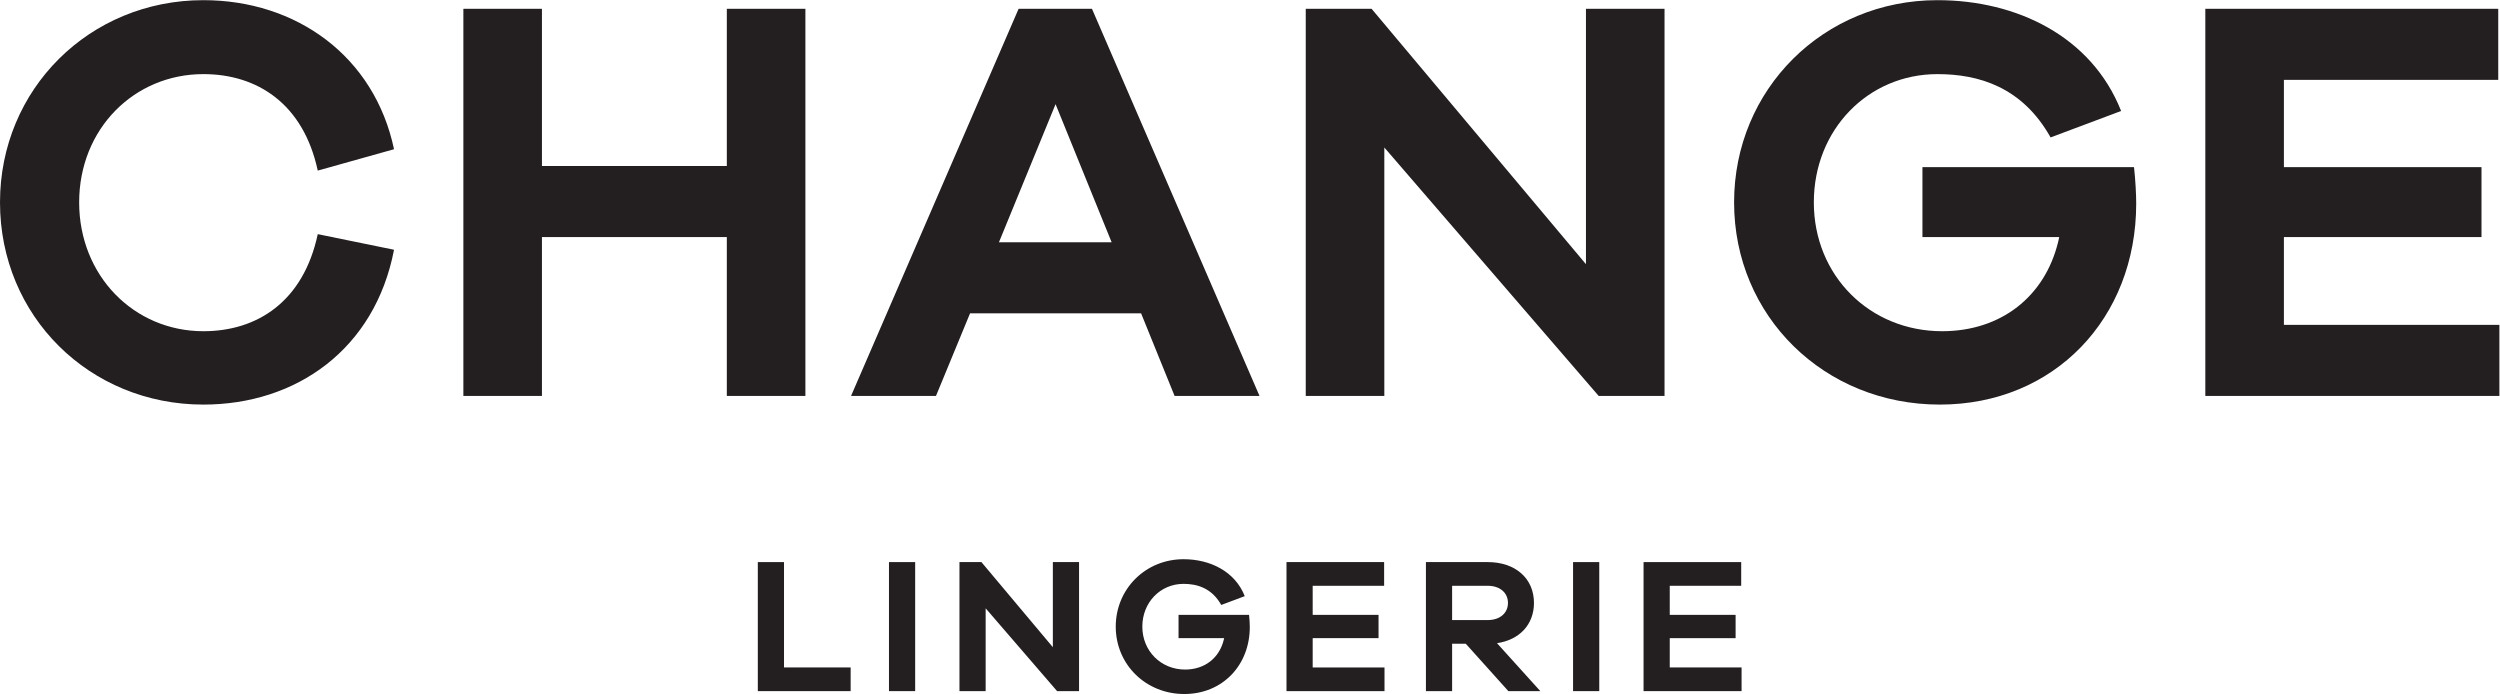
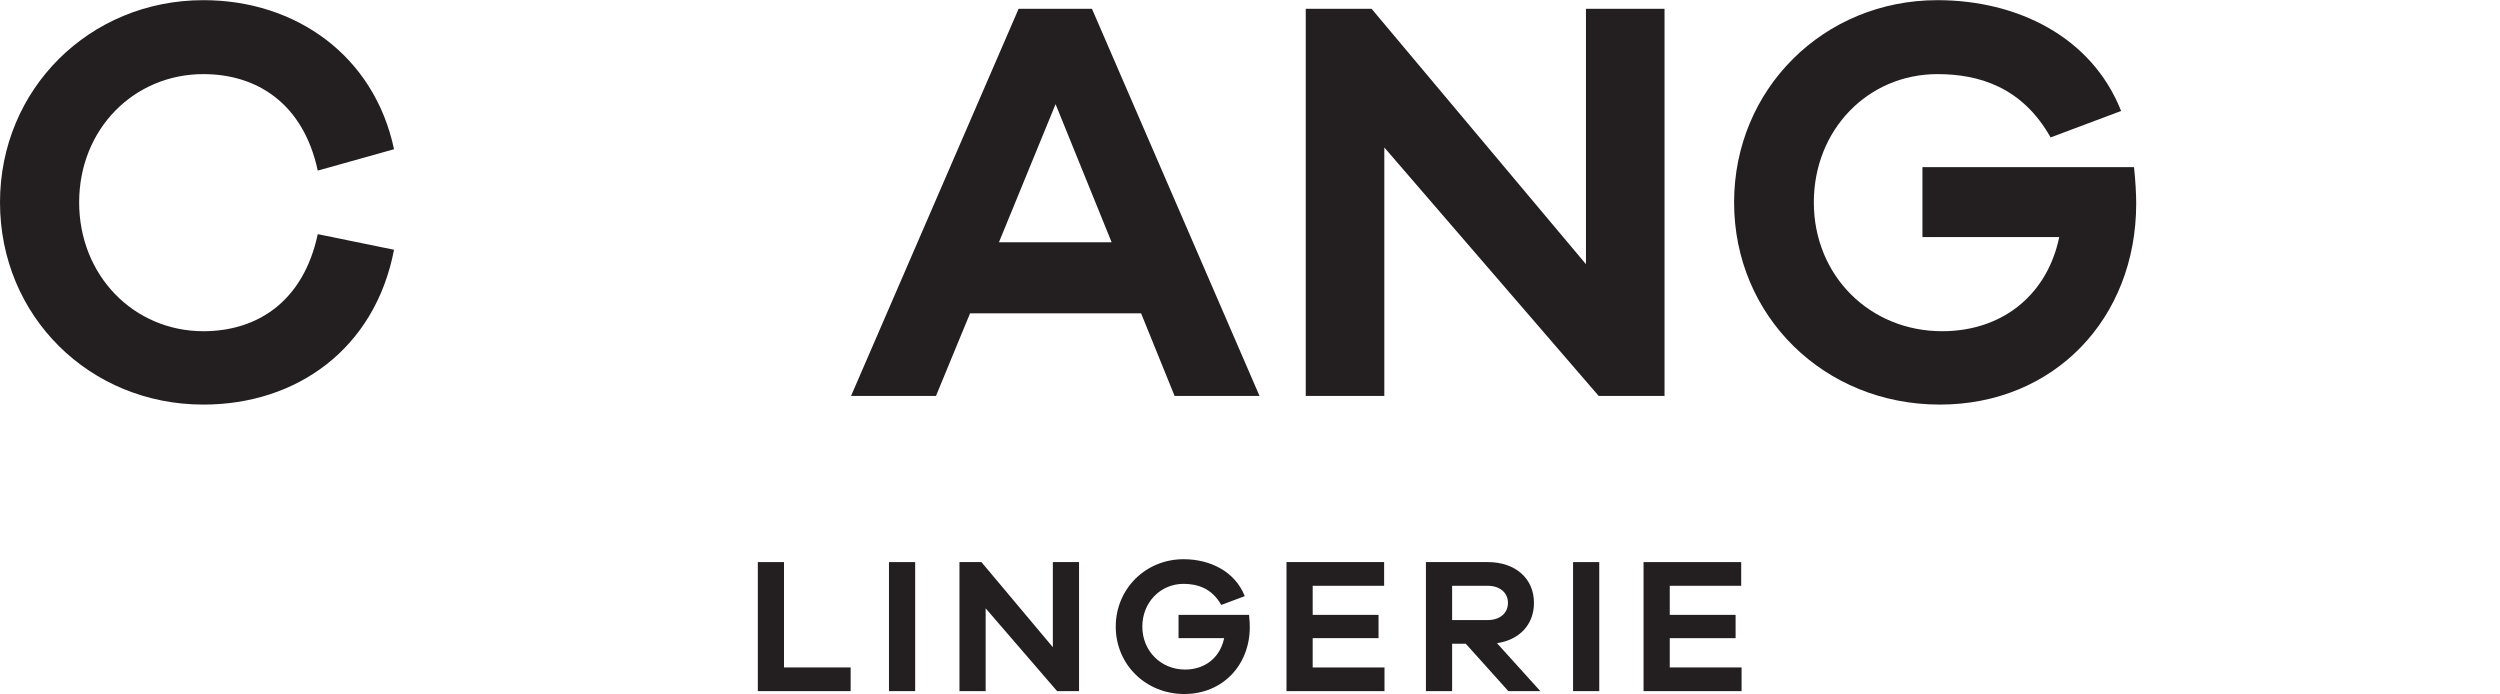
<svg xmlns="http://www.w3.org/2000/svg" xmlns:ns1="http://sodipodi.sourceforge.net/DTD/sodipodi-0.dtd" xmlns:ns2="http://www.inkscape.org/namespaces/inkscape" version="1.1" id="svg2" xml:space="preserve" width="519.107" height="144.107" viewBox="0 0 519.107 144.107" ns1:docname="Change_Lingerie-Logo_CMYK_pos.eps">
  <defs id="defs6" />
  <ns1:namedview pagecolor="#ffffff" bordercolor="#666666" borderopacity="1" objecttolerance="10" gridtolerance="10" guidetolerance="10" ns2:pageopacity="0" ns2:pageshadow="2" ns2:window-width="640" ns2:window-height="480" id="namedview4" />
  <g id="g10" ns2:groupmode="layer" ns2:label="ink_ext_XXXXXX" transform="matrix(1.333,0,0,-1.333,0,144.107)">
    <g id="g12" transform="scale(0.1)">
      <path d="M 494.98,716.336 613.781,692.039 C 584.078,537.25 461.684,450.848 316.785,450.848 139.496,450.848 0,588.543 0,765.832 c 0,176.391 139.496,314.988 316.785,314.988 144.899,0 266.395,-87.297 296.996,-232.191 L 494.98,815.328 c -22.496,104.395 -94.492,150.293 -178.195,150.293 -107.992,0 -193.488,-85.496 -193.488,-199.789 0,-114.293 85.496,-200.699 193.488,-200.699 83.703,0 155.699,45.898 178.195,151.203" style="fill:#231f20;fill-opacity:1;fill-rule:nonzero;stroke:none" id="path14" />
-       <path d="m 1254.58,464.344 h -122.4 V 711.832 H 844.191 V 464.344 H 721.797 V 1067.32 H 844.191 V 822.527 h 287.989 v 244.793 h 122.4 V 464.344" style="fill:#231f20;fill-opacity:1;fill-rule:nonzero;stroke:none" id="path16" />
      <path d="m 1644.28,918.832 -88.2,-215.094 h 175.5 z m 185.39,-454.488 -52.19,128.695 h -266.4 l -53.09,-128.695 h -132.3 l 260.99,602.976 h 114.3 l 260.98,-602.976 h -132.29" style="fill:#231f20;fill-opacity:1;fill-rule:nonzero;stroke:none" id="path18" />
      <path d="m 2592.86,464.344 h -102.59 l -333.9,386.988 V 464.344 h -122.39 v 602.976 h 102.59 l 333.89,-397.781 v 397.781 h 122.4 V 464.344" style="fill:#231f20;fill-opacity:1;fill-rule:nonzero;stroke:none" id="path20" />
-       <path d="m 3893.33,464.344 h -458.08 v 602.976 h 456.28 V 956.625 H 3557.66 V 820.73 h 307.79 V 711.832 H 3557.66 V 575.035 h 335.67 V 464.344" style="fill:#231f20;fill-opacity:1;fill-rule:nonzero;stroke:none" id="path22" />
      <path d="M 2994.61,820.734 V 711.84 h 213.07 c 0,0 -0.27,-1.871 -1.58,-7.199 -20.7,-85.504 -89.1,-139.5 -180.89,-139.5 -112.5,0 -199.79,86.398 -199.79,200.695 0,113.391 84.58,199.785 192.58,199.785 63.9,0 131.96,-19.754 176.22,-98.617 36.47,13.695 80.33,30.137 109.87,41.207 -45.89,116.069 -162.46,172.609 -286.09,172.609 -177.29,0 -316.79,-138.586 -316.79,-314.984 0,-177.289 140.41,-314.988 320.41,-314.988 178.18,0 305.97,134.086 305.97,313.183 0,14.399 -1.17,36.121 -3.4,56.703 h -329.58" style="fill:#231f20;fill-opacity:1;fill-rule:nonzero;stroke:none" id="path24" />
      <path d="m 1325.06,4.5 h -144.6 v 200.996 h 40.8 V 41.391 h 103.8 V 4.5" style="fill:#231f20;fill-opacity:1;fill-rule:nonzero;stroke:none" id="path26" />
      <path d="m 1384.76,4.5 v 200.996 h 40.8 V 4.5 h -40.8" style="fill:#231f20;fill-opacity:1;fill-rule:nonzero;stroke:none" id="path28" />
      <path d="m 1680.85,4.5 h -34.2 L 1535.36,133.492 V 4.5 h -40.8 v 200.996 h 34.2 L 1640.05,72.898 V 205.496 h 40.8 V 4.5" style="fill:#231f20;fill-opacity:1;fill-rule:nonzero;stroke:none" id="path30" />
      <path d="m 2156.67,4.5 h -152.69 v 200.996 h 152.09 V 168.59 h -111.29 v -45.293 h 102.59 V 87 H 2044.78 V 41.391 h 111.89 V 4.5" style="fill:#231f20;fill-opacity:1;fill-rule:nonzero;stroke:none" id="path32" />
      <path d="m 2317.47,115.191 c 18.91,0 31.5,10.801 31.5,26.7 0,15.898 -12.59,26.699 -31.5,26.699 h -55.5 v -53.399 z m 32.1,-110.691 -66.3,73.801 h -21.3 V 4.5 h -40.79 v 200.996 h 96.29 c 43.2,0 72,-25.508 72,-63.605 0,-33.594 -22.5,-57.598 -57.59,-62.692 L 2399.38,4.5 h -49.81" style="fill:#231f20;fill-opacity:1;fill-rule:nonzero;stroke:none" id="path34" />
      <path d="m 2450.38,4.5 v 200.996 h 40.8 V 4.5 h -40.8" style="fill:#231f20;fill-opacity:1;fill-rule:nonzero;stroke:none" id="path36" />
      <path d="m 2712.87,4.5 h -152.69 v 200.996 h 152.1 V 168.59 h -111.3 v -45.293 h 102.59 V 87 H 2600.98 V 41.391 h 111.89 V 4.5" style="fill:#231f20;fill-opacity:1;fill-rule:nonzero;stroke:none" id="path38" />
      <path d="M 1835.82,123.297 V 87 h 71.02 c 0,0 -0.09,-0.625 -0.53,-2.402 -6.9,-28.496 -29.7,-46.496 -60.3,-46.496 -37.5,0 -66.6,28.797 -66.6,66.894 0,37.793 28.2,66.594 64.2,66.594 21.3,0 43.99,-6.582 58.74,-32.871 12.16,4.57 26.78,10.047 36.62,13.738 -15.29,38.684 -54.15,57.531 -95.36,57.531 -59.09,0 -105.6,-46.191 -105.6,-104.992 C 1738.01,45.91 1784.82,0 1844.81,0 c 59.4,0 102,44.691 102,104.391 0,4.804 -0.39,12.043 -1.14,18.906 h -109.85" style="fill:#231f20;fill-opacity:1;fill-rule:nonzero;stroke:none" id="path40" />
    </g>
  </g>
</svg>